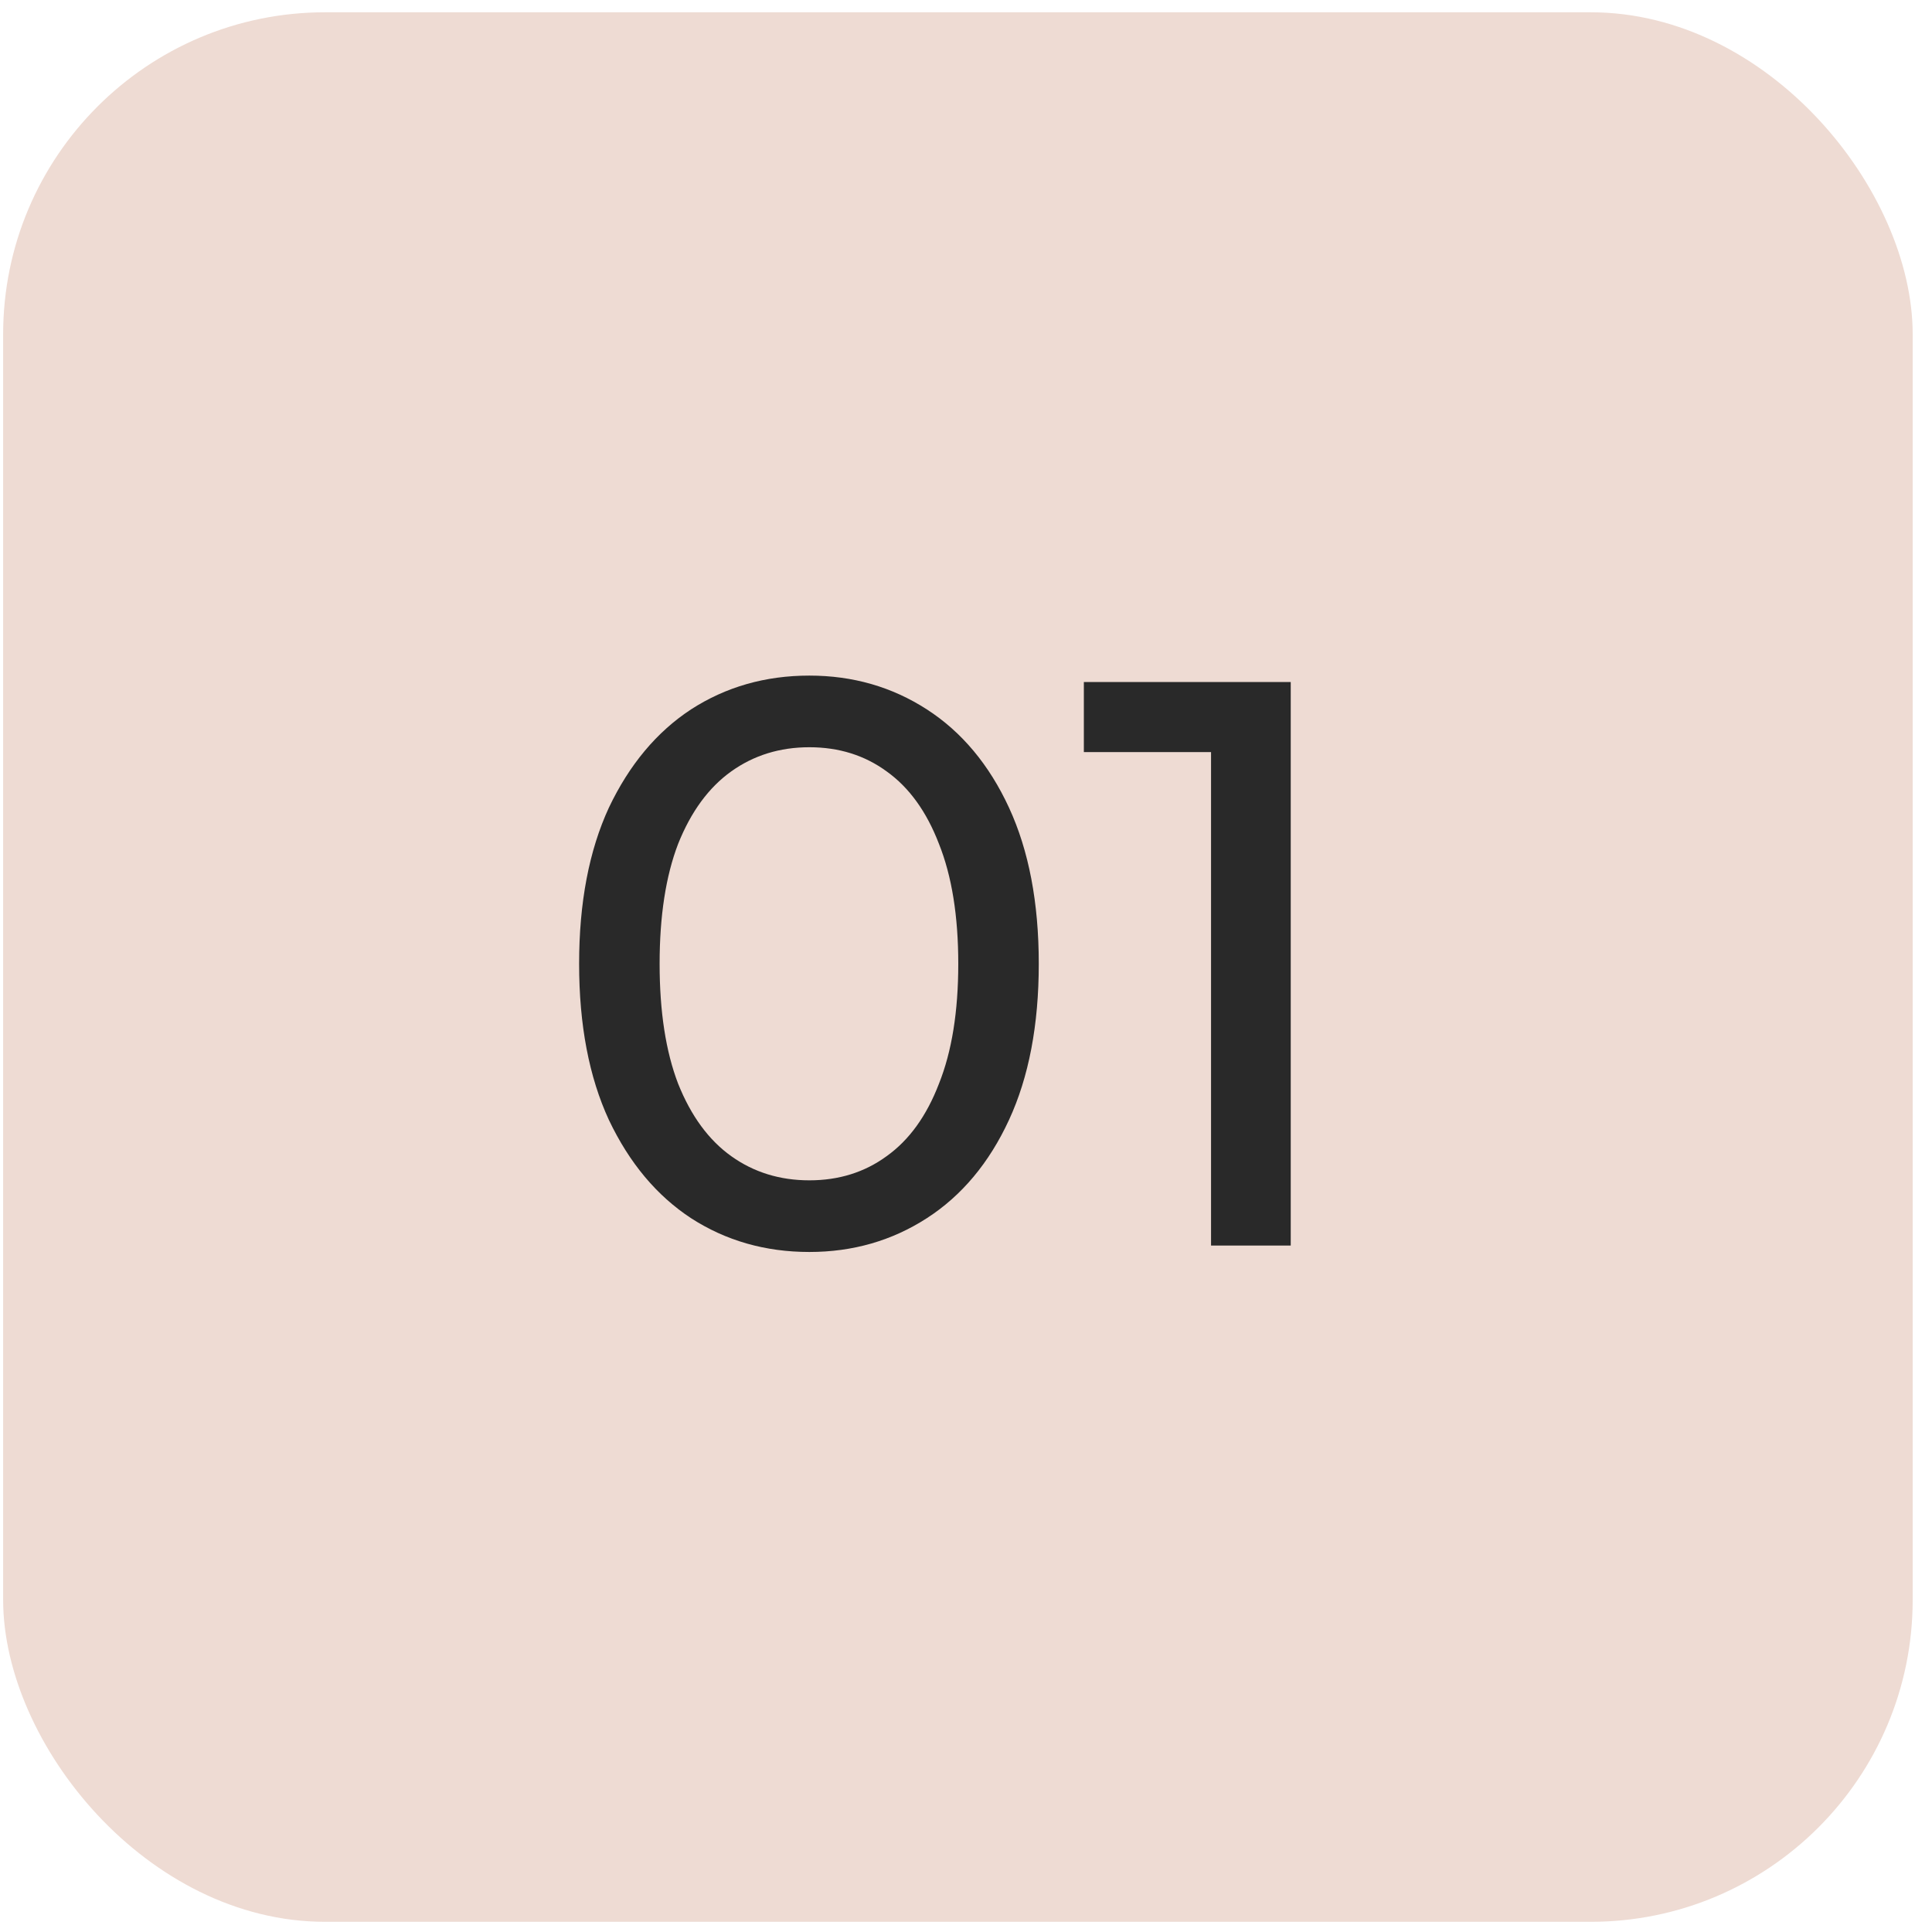
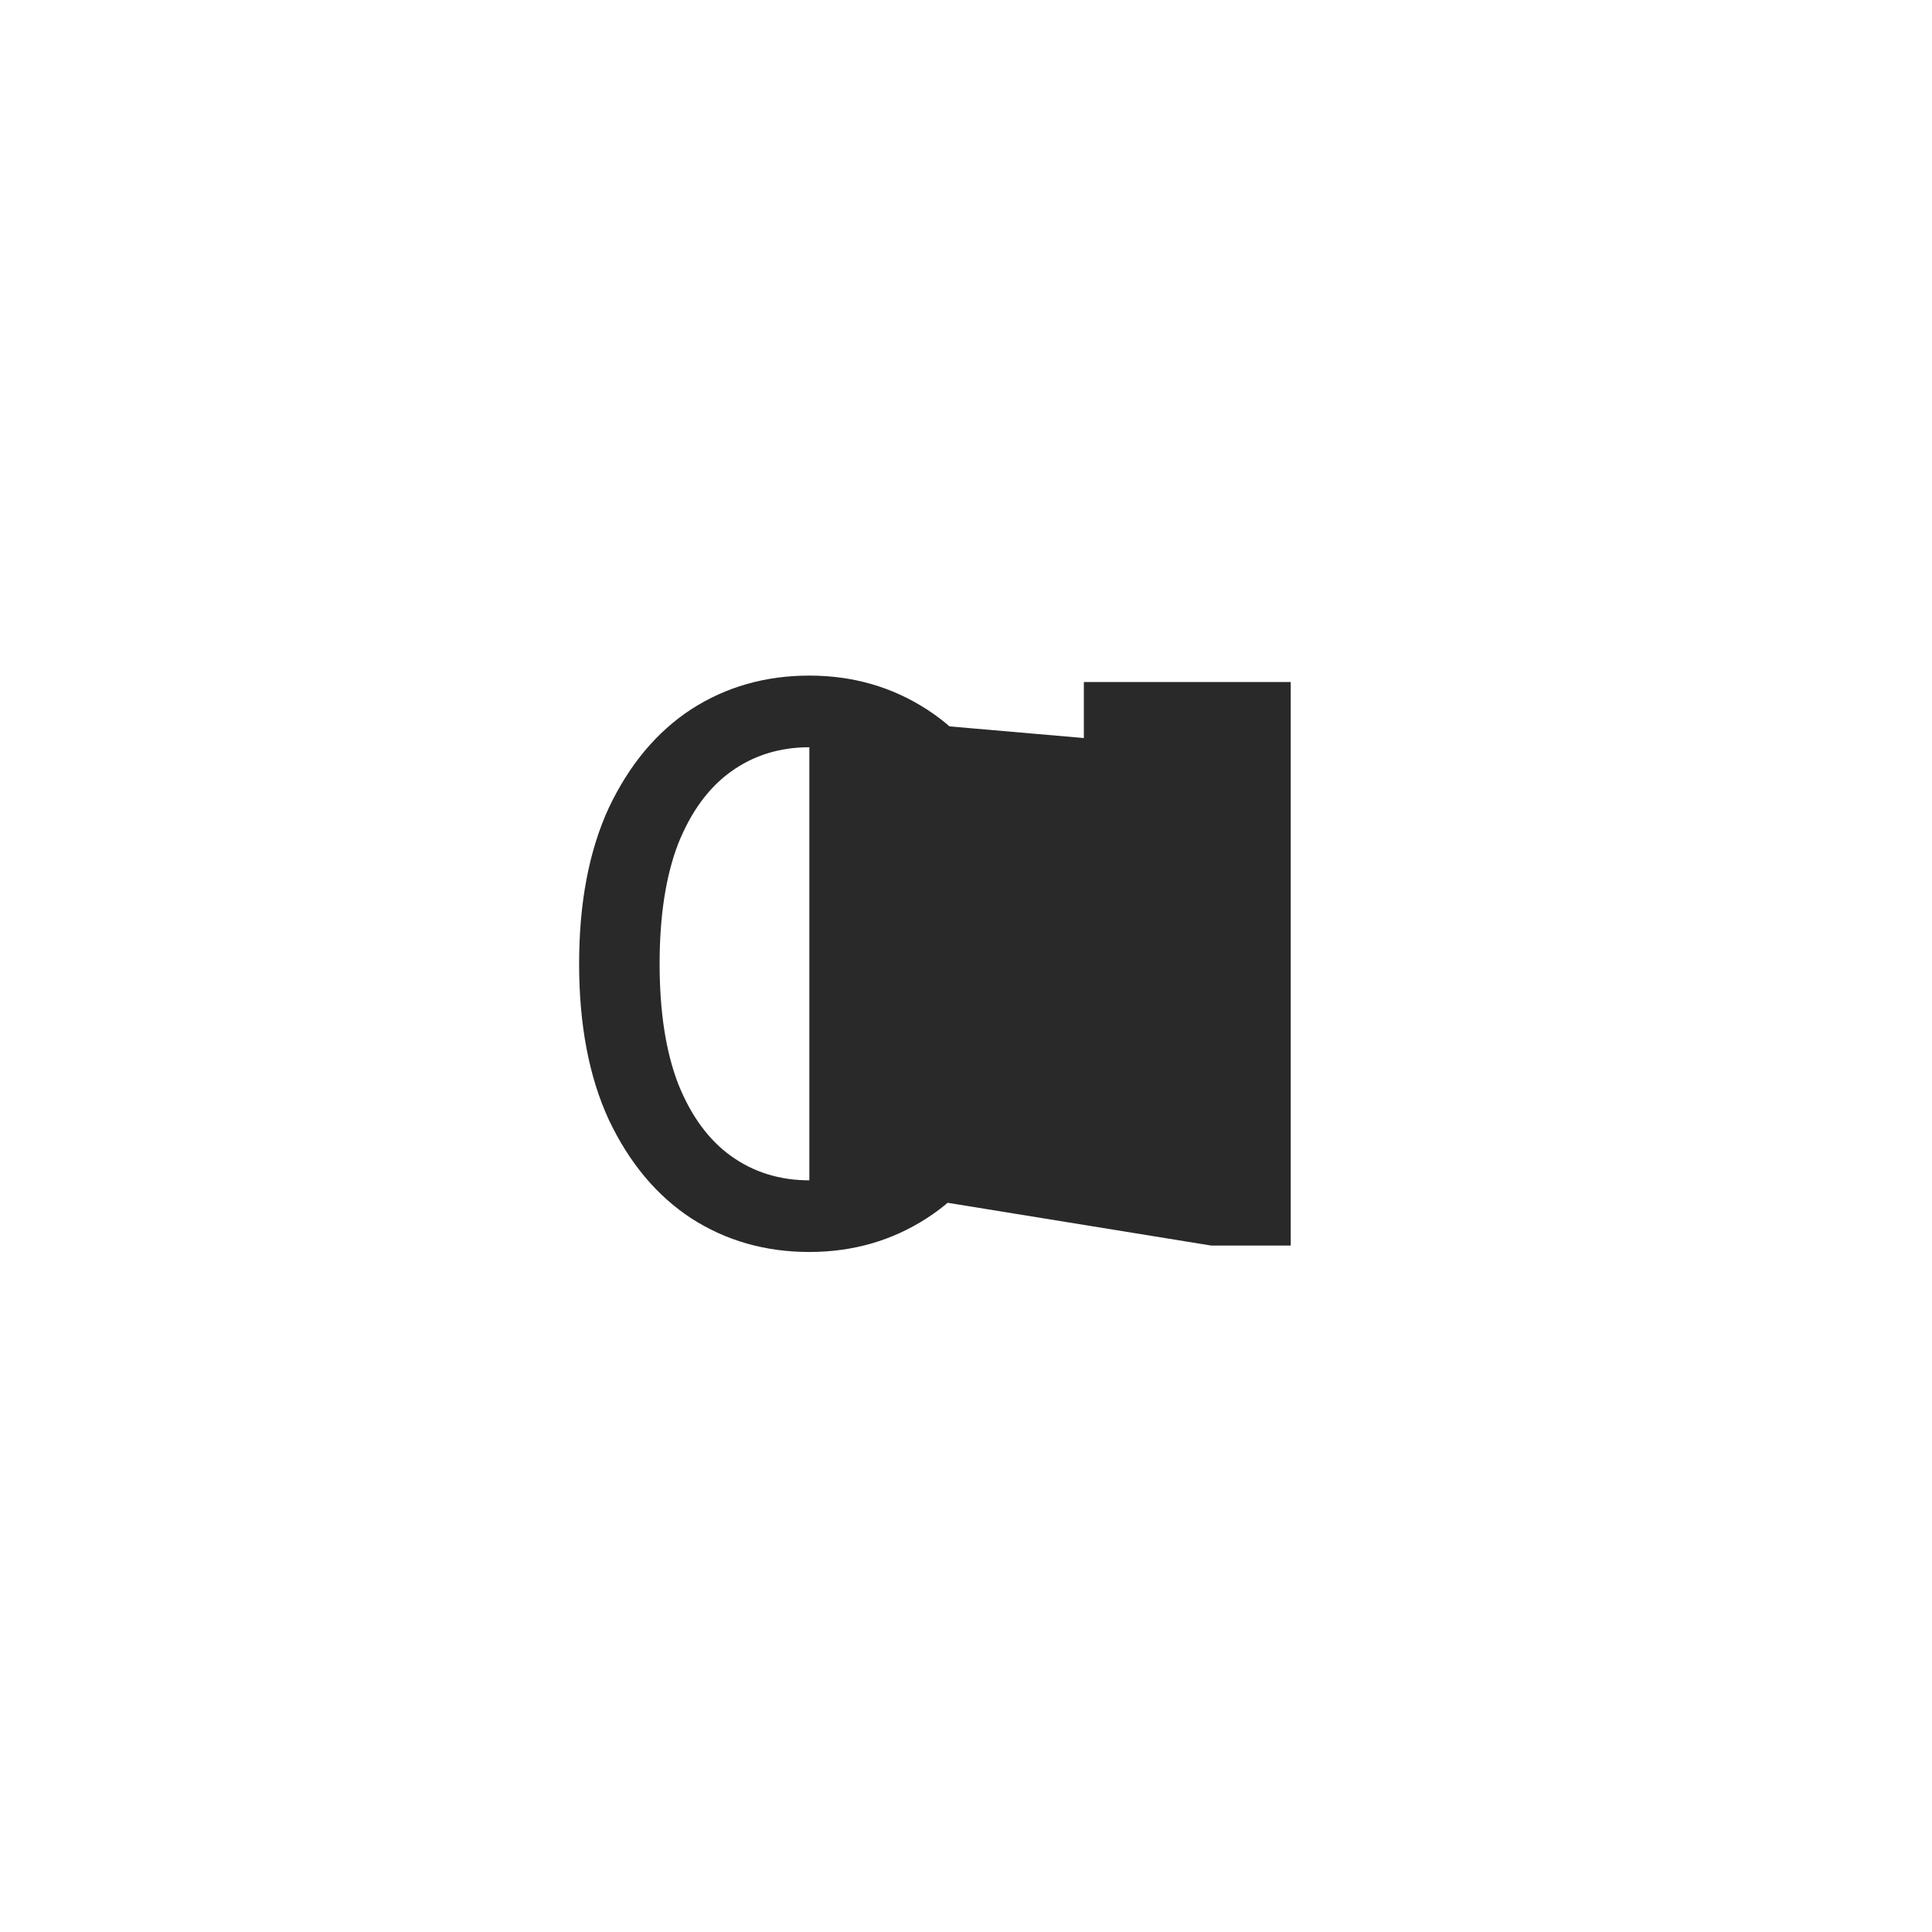
<svg xmlns="http://www.w3.org/2000/svg" width="48" height="48" viewBox="0 0 48 48" fill="none">
-   <rect x="0.078" y="0.305" width="47.442" height="47.442" rx="8" fill="#EEDBD3" />
-   <path d="M20.108 31.105C19.015 31.105 18.035 30.825 17.168 30.265C16.315 29.705 15.635 28.892 15.128 27.825C14.635 26.759 14.388 25.465 14.388 23.945C14.388 22.425 14.635 21.132 15.128 20.065C15.635 18.999 16.315 18.185 17.168 17.625C18.035 17.065 19.015 16.785 20.108 16.785C21.188 16.785 22.161 17.065 23.028 17.625C23.895 18.185 24.575 18.999 25.068 20.065C25.561 21.132 25.808 22.425 25.808 23.945C25.808 25.465 25.561 26.759 25.068 27.825C24.575 28.892 23.895 29.705 23.028 30.265C22.161 30.825 21.188 31.105 20.108 31.105ZM20.108 29.325C20.841 29.325 21.481 29.125 22.028 28.725C22.588 28.325 23.021 27.725 23.328 26.925C23.648 26.125 23.808 25.132 23.808 23.945C23.808 22.759 23.648 21.765 23.328 20.965C23.021 20.165 22.588 19.565 22.028 19.165C21.481 18.765 20.841 18.565 20.108 18.565C19.375 18.565 18.728 18.765 18.168 19.165C17.608 19.565 17.168 20.165 16.848 20.965C16.541 21.765 16.388 22.759 16.388 23.945C16.388 25.132 16.541 26.125 16.848 26.925C17.168 27.725 17.608 28.325 18.168 28.725C18.728 29.125 19.375 29.325 20.108 29.325ZM30.088 30.945V17.745L30.948 18.685H26.928V16.945H32.068V30.945H30.088Z" fill="#292929" />
+   <path d="M20.108 31.105C19.015 31.105 18.035 30.825 17.168 30.265C16.315 29.705 15.635 28.892 15.128 27.825C14.635 26.759 14.388 25.465 14.388 23.945C14.388 22.425 14.635 21.132 15.128 20.065C15.635 18.999 16.315 18.185 17.168 17.625C18.035 17.065 19.015 16.785 20.108 16.785C21.188 16.785 22.161 17.065 23.028 17.625C23.895 18.185 24.575 18.999 25.068 20.065C25.561 21.132 25.808 22.425 25.808 23.945C25.808 25.465 25.561 26.759 25.068 27.825C24.575 28.892 23.895 29.705 23.028 30.265C22.161 30.825 21.188 31.105 20.108 31.105ZM20.108 29.325C20.841 29.325 21.481 29.125 22.028 28.725C22.588 28.325 23.021 27.725 23.328 26.925C23.648 26.125 23.808 25.132 23.808 23.945C23.808 22.759 23.648 21.765 23.328 20.965C23.021 20.165 22.588 19.565 22.028 19.165C21.481 18.765 20.841 18.565 20.108 18.565C19.375 18.565 18.728 18.765 18.168 19.165C17.608 19.565 17.168 20.165 16.848 20.965C16.541 21.765 16.388 22.759 16.388 23.945C16.388 25.132 16.541 26.125 16.848 26.925C17.168 27.725 17.608 28.325 18.168 28.725C18.728 29.125 19.375 29.325 20.108 29.325ZV17.745L30.948 18.685H26.928V16.945H32.068V30.945H30.088Z" fill="#292929" />
</svg>